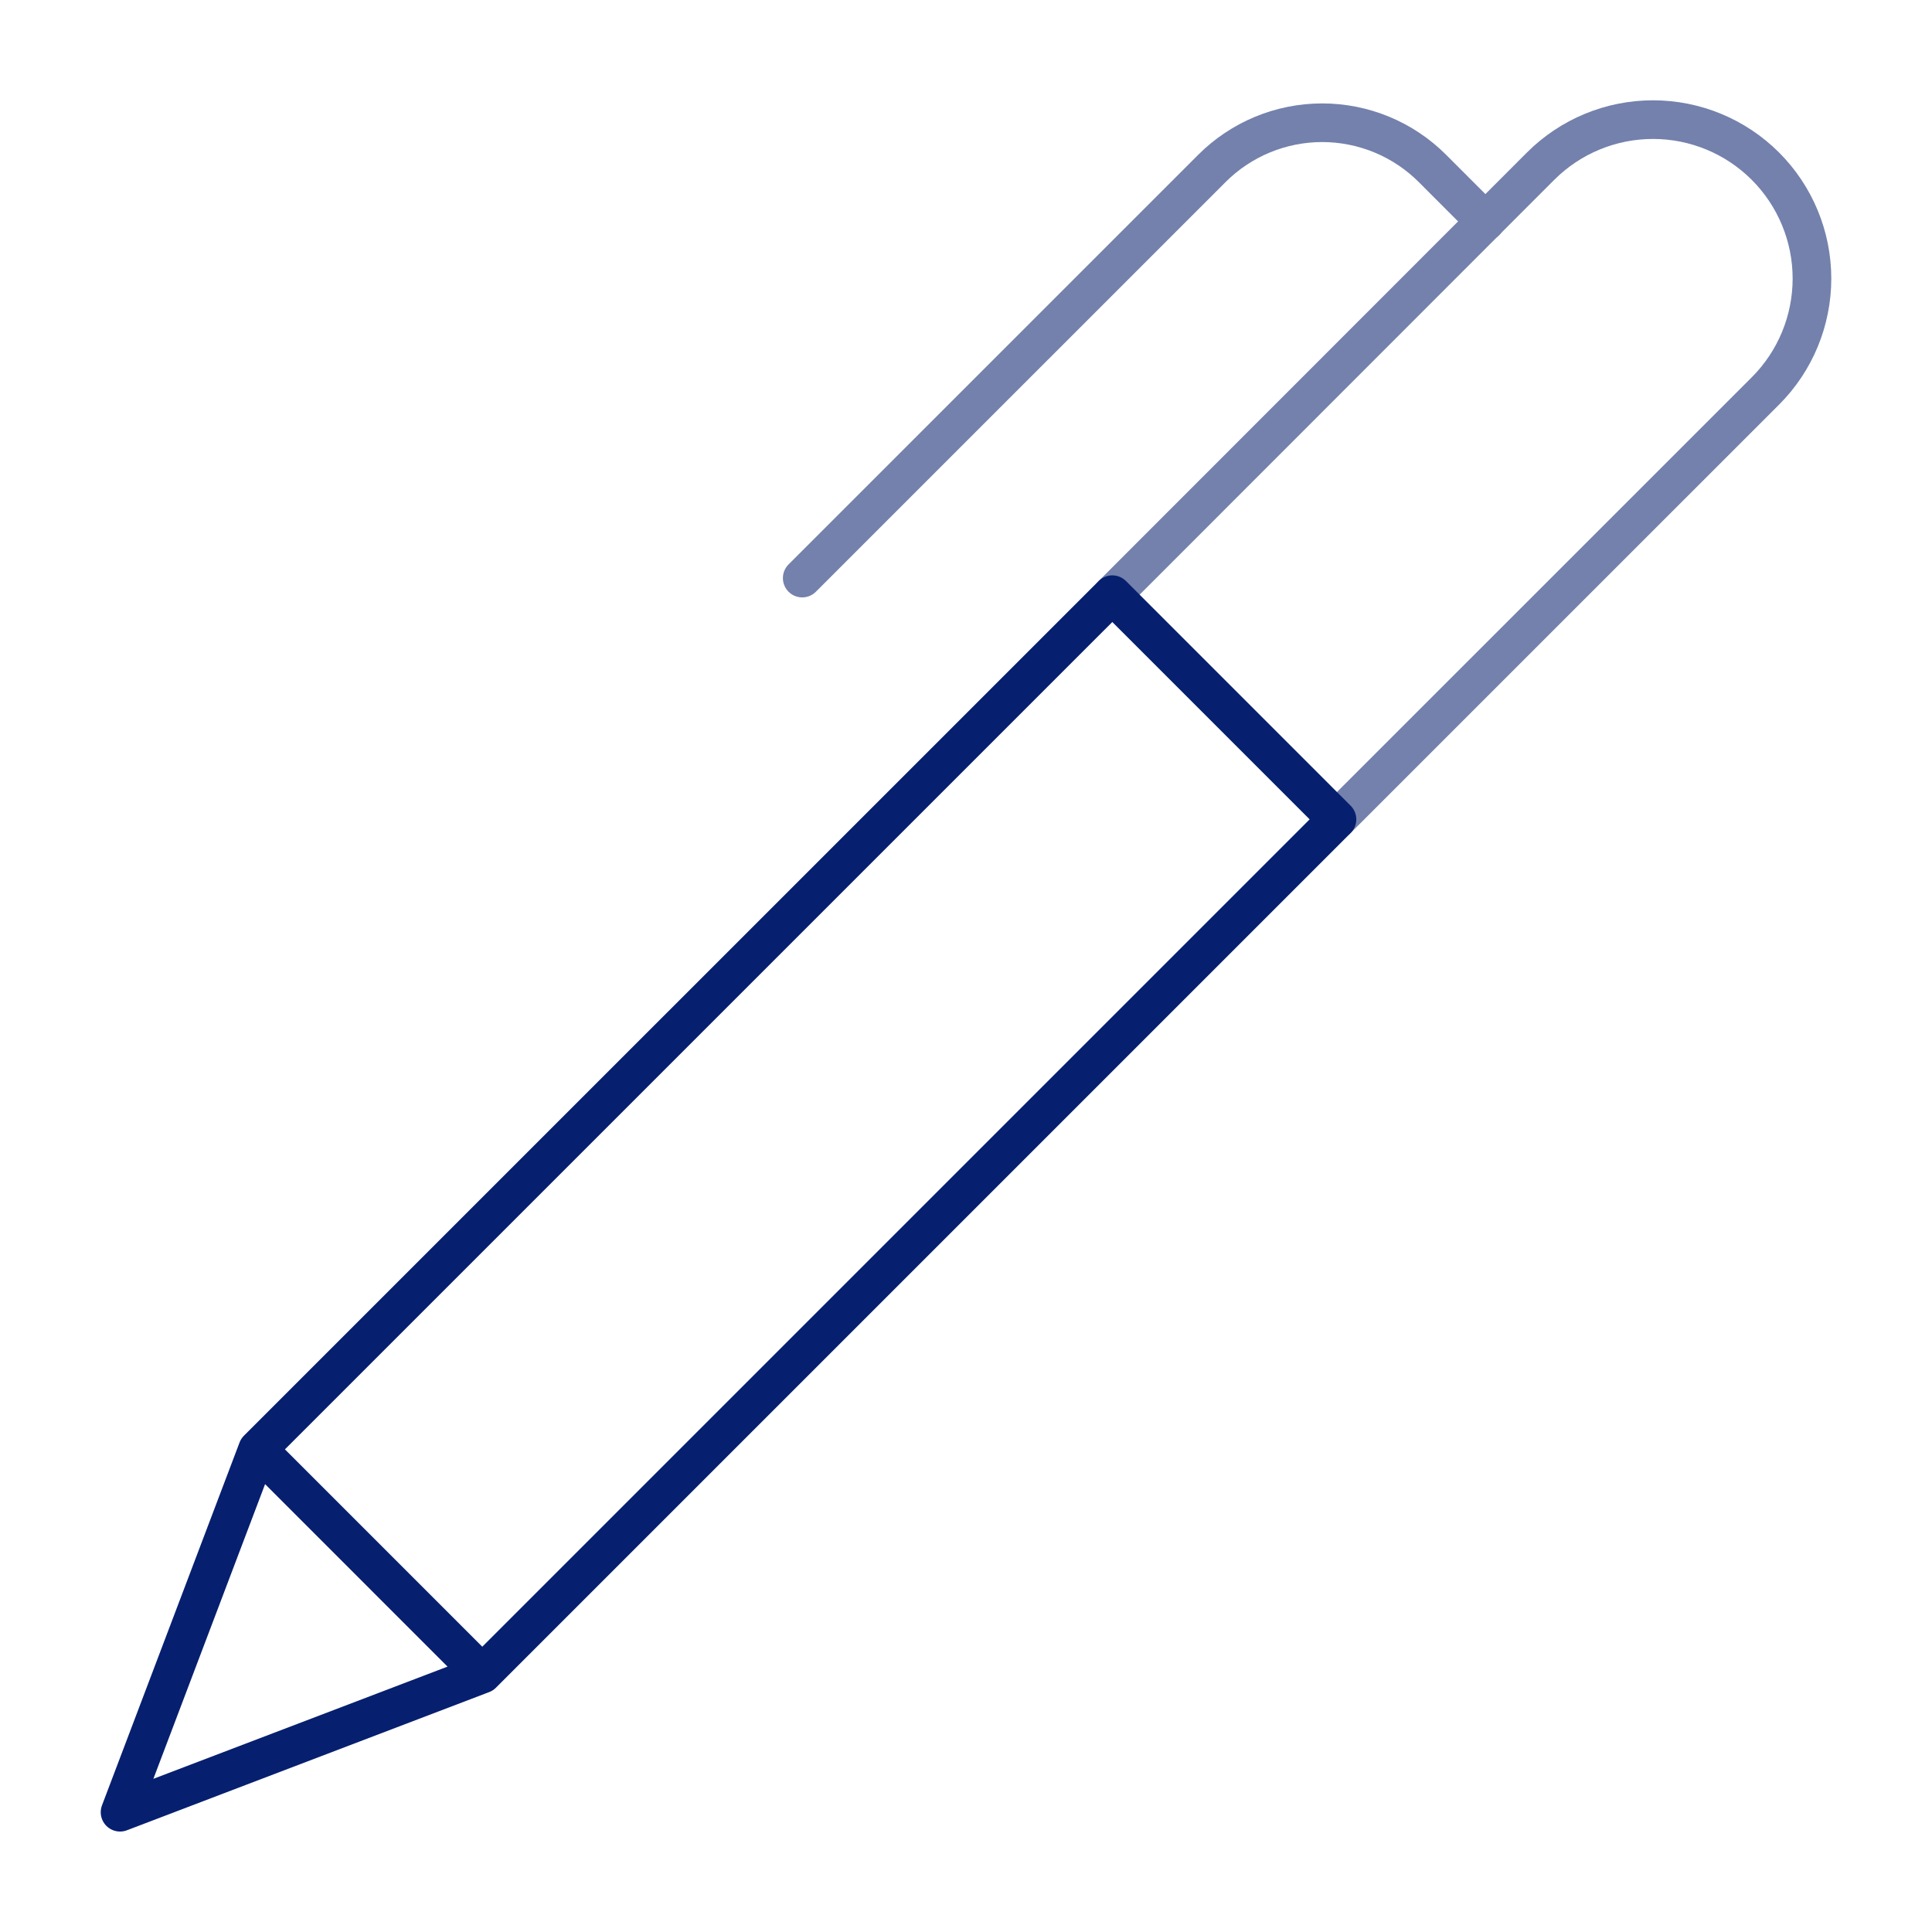
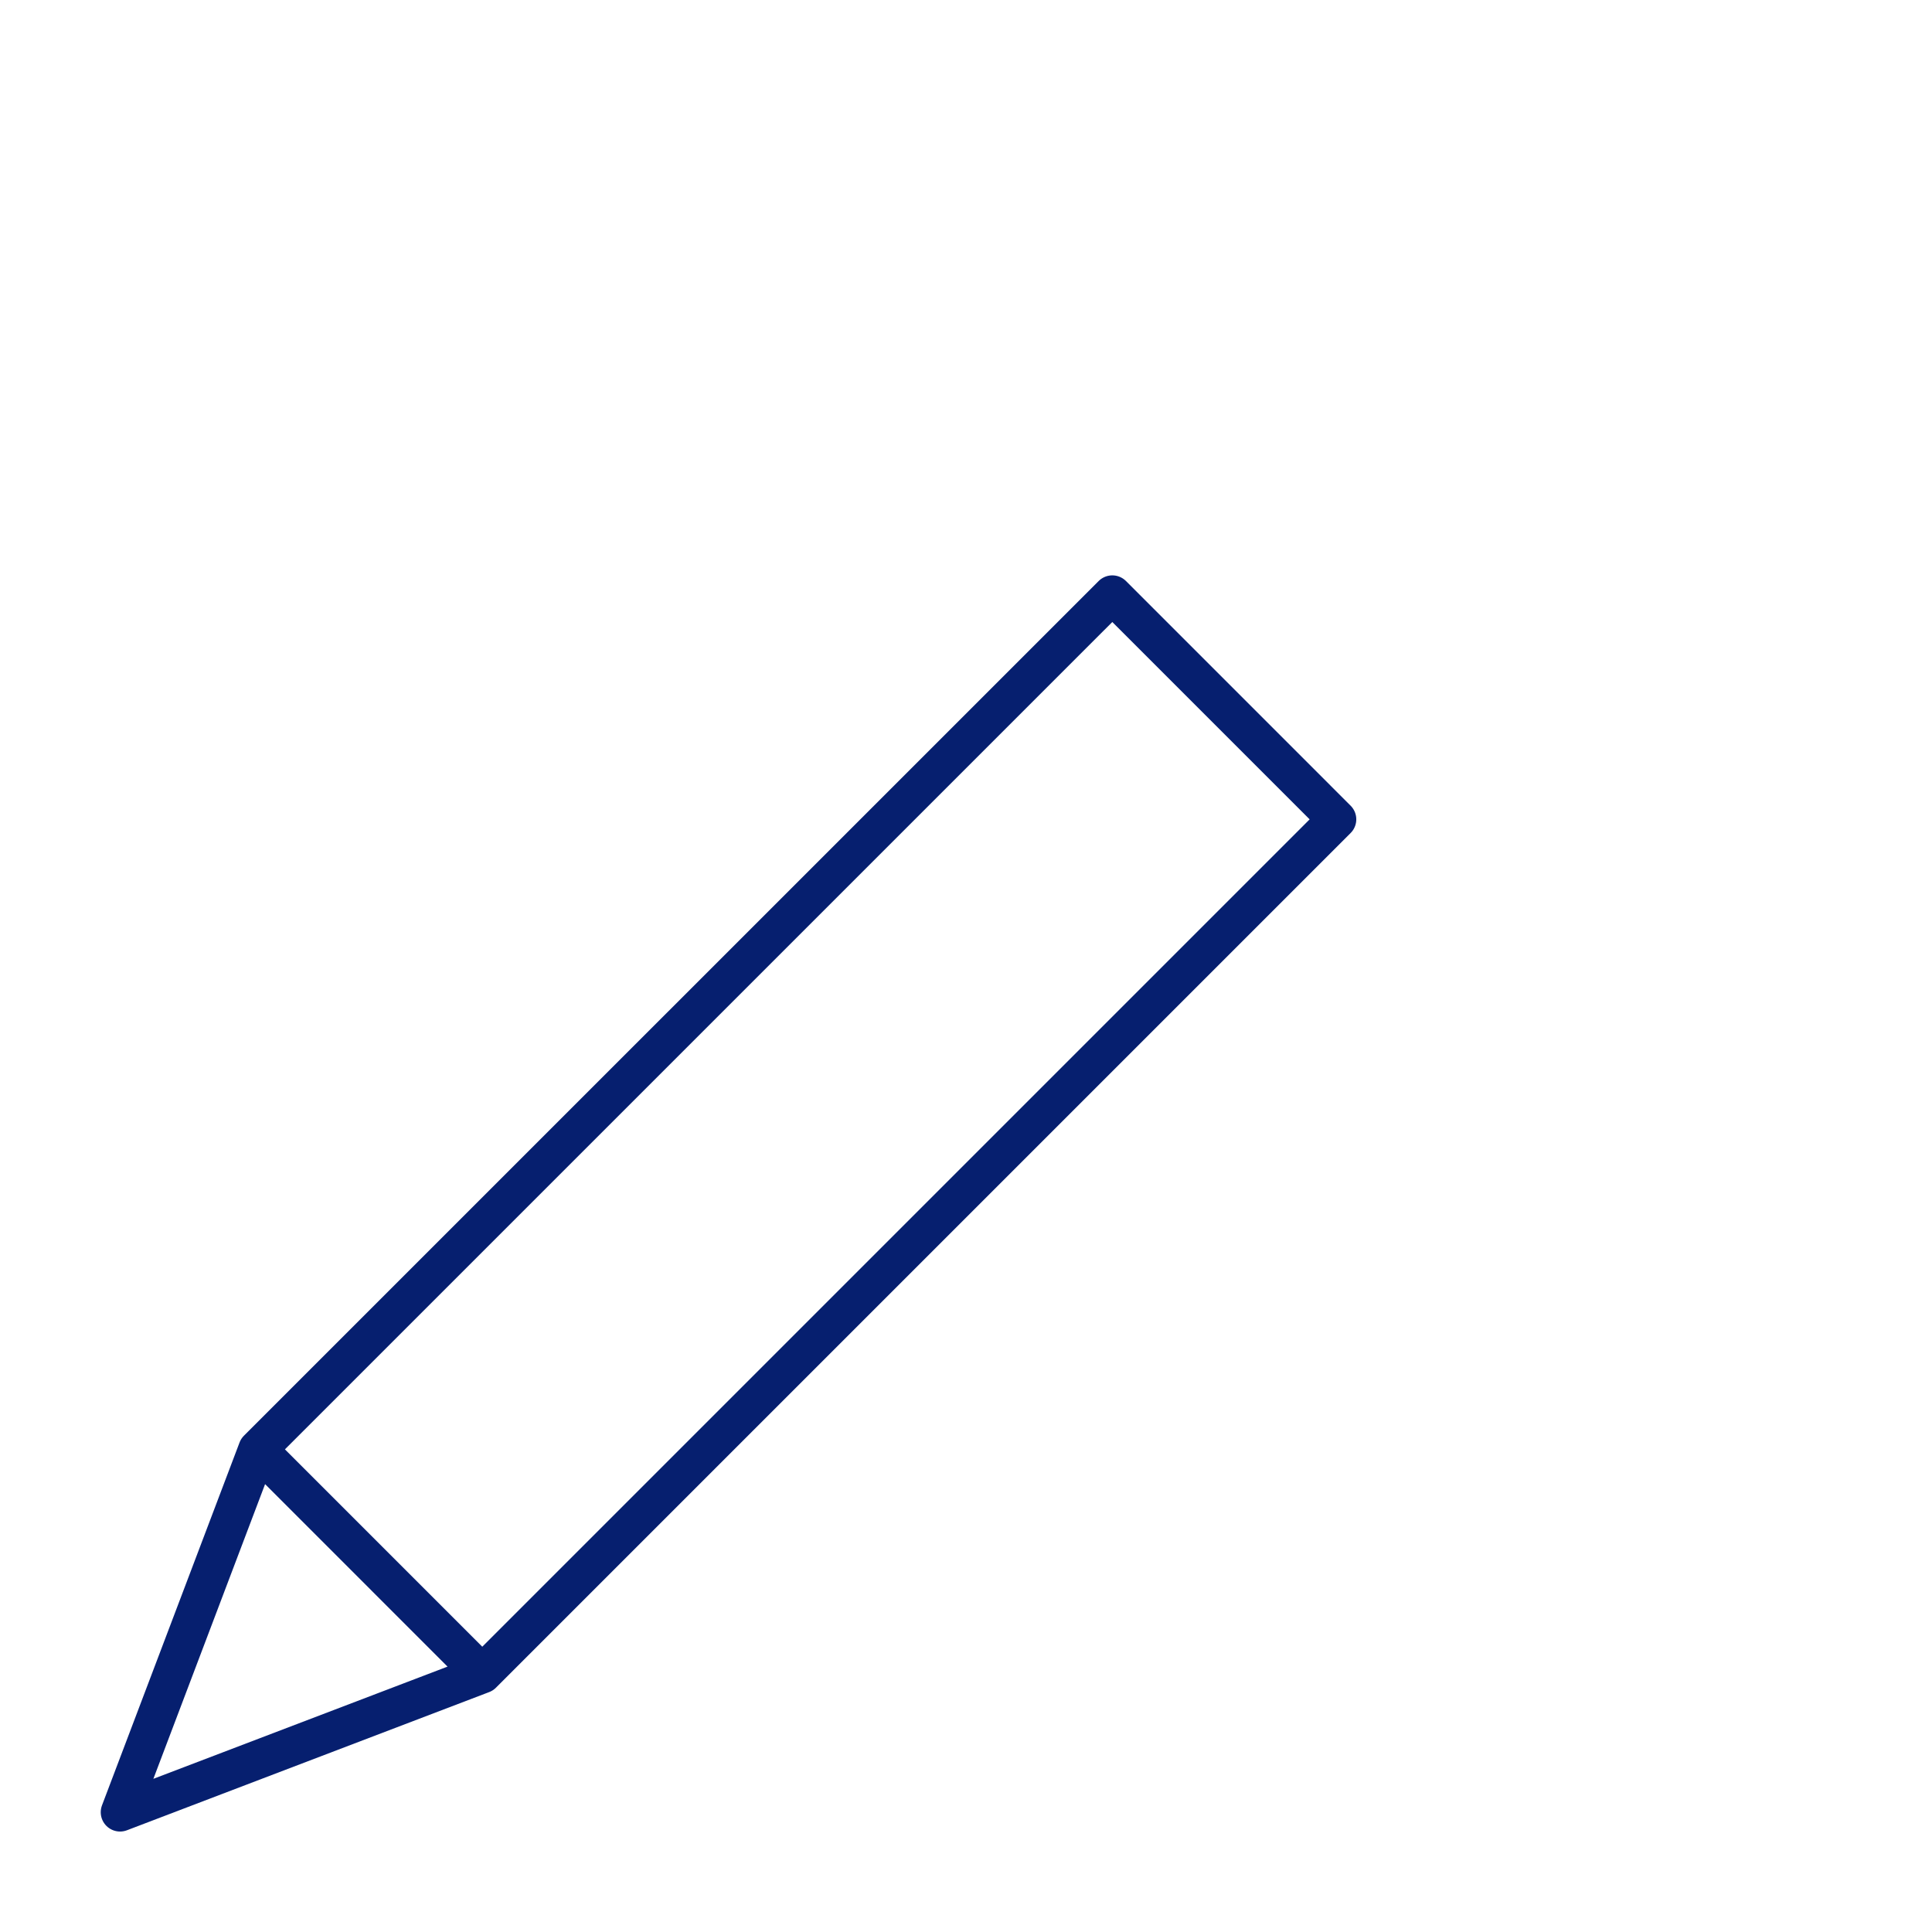
<svg xmlns="http://www.w3.org/2000/svg" width="100" height="100" viewBox="0 0 100 100" fill="none">
-   <path d="M41.523 29.921L62.728 8.717C63.478 7.967 64.368 7.373 65.347 6.967C66.326 6.562 67.375 6.353 68.435 6.353C69.495 6.353 70.545 6.562 71.524 6.967C72.503 7.373 73.393 7.967 74.142 8.717L76.888 11.465" stroke="#7381AC" stroke-width="2" stroke-miterlimit="10" stroke-linecap="round" stroke-linejoin="round" />
-   <path d="M69.201 42.41L91.355 20.258L91.376 20.238C92.919 18.695 93.786 16.603 93.787 14.421C93.787 12.239 92.921 10.146 91.378 8.602C89.835 7.059 87.743 6.192 85.561 6.192C83.378 6.191 81.285 7.058 79.742 8.6L57.573 30.781" stroke="#7381AC" stroke-width="2" stroke-miterlimit="10" stroke-linecap="round" stroke-linejoin="round" />
  <path d="M13.334 75.018L57.573 30.781L69.201 42.41L24.963 86.648M13.334 75.018L6.214 93.8L24.963 86.648M13.334 75.018L24.963 86.648" stroke="#061F6F" stroke-width="2" stroke-miterlimit="10" stroke-linecap="round" stroke-linejoin="round" />
</svg>